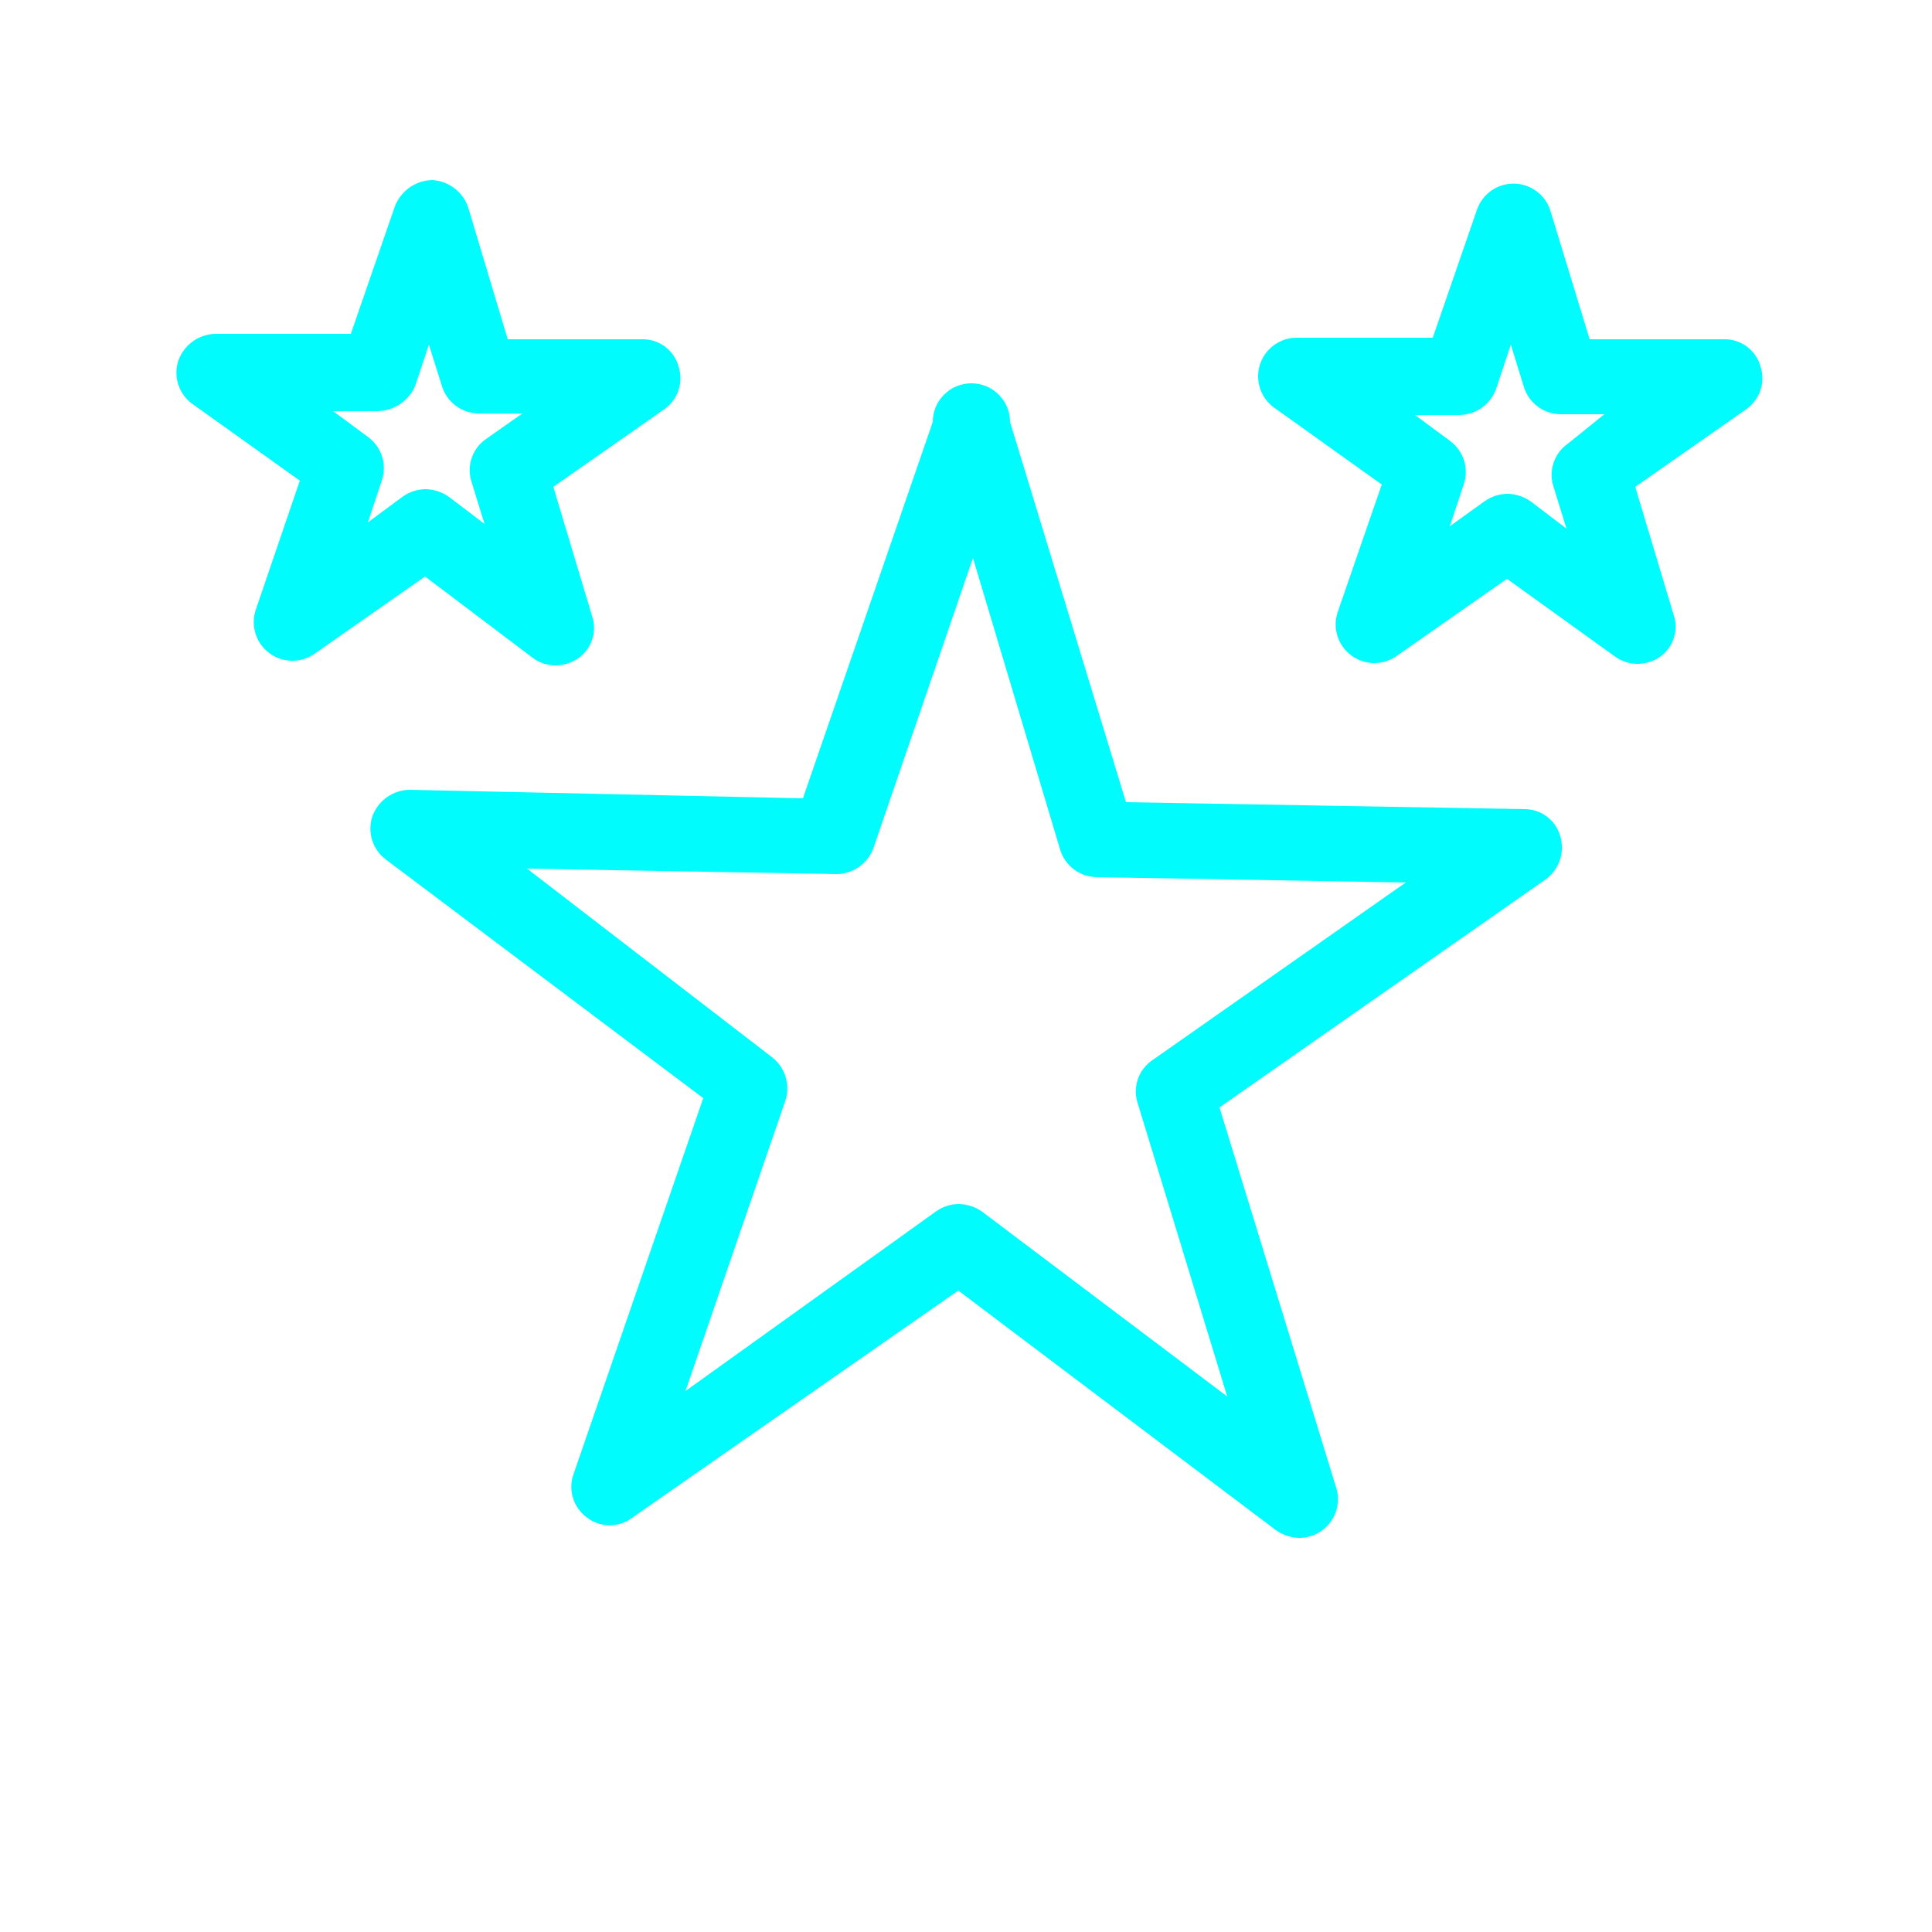
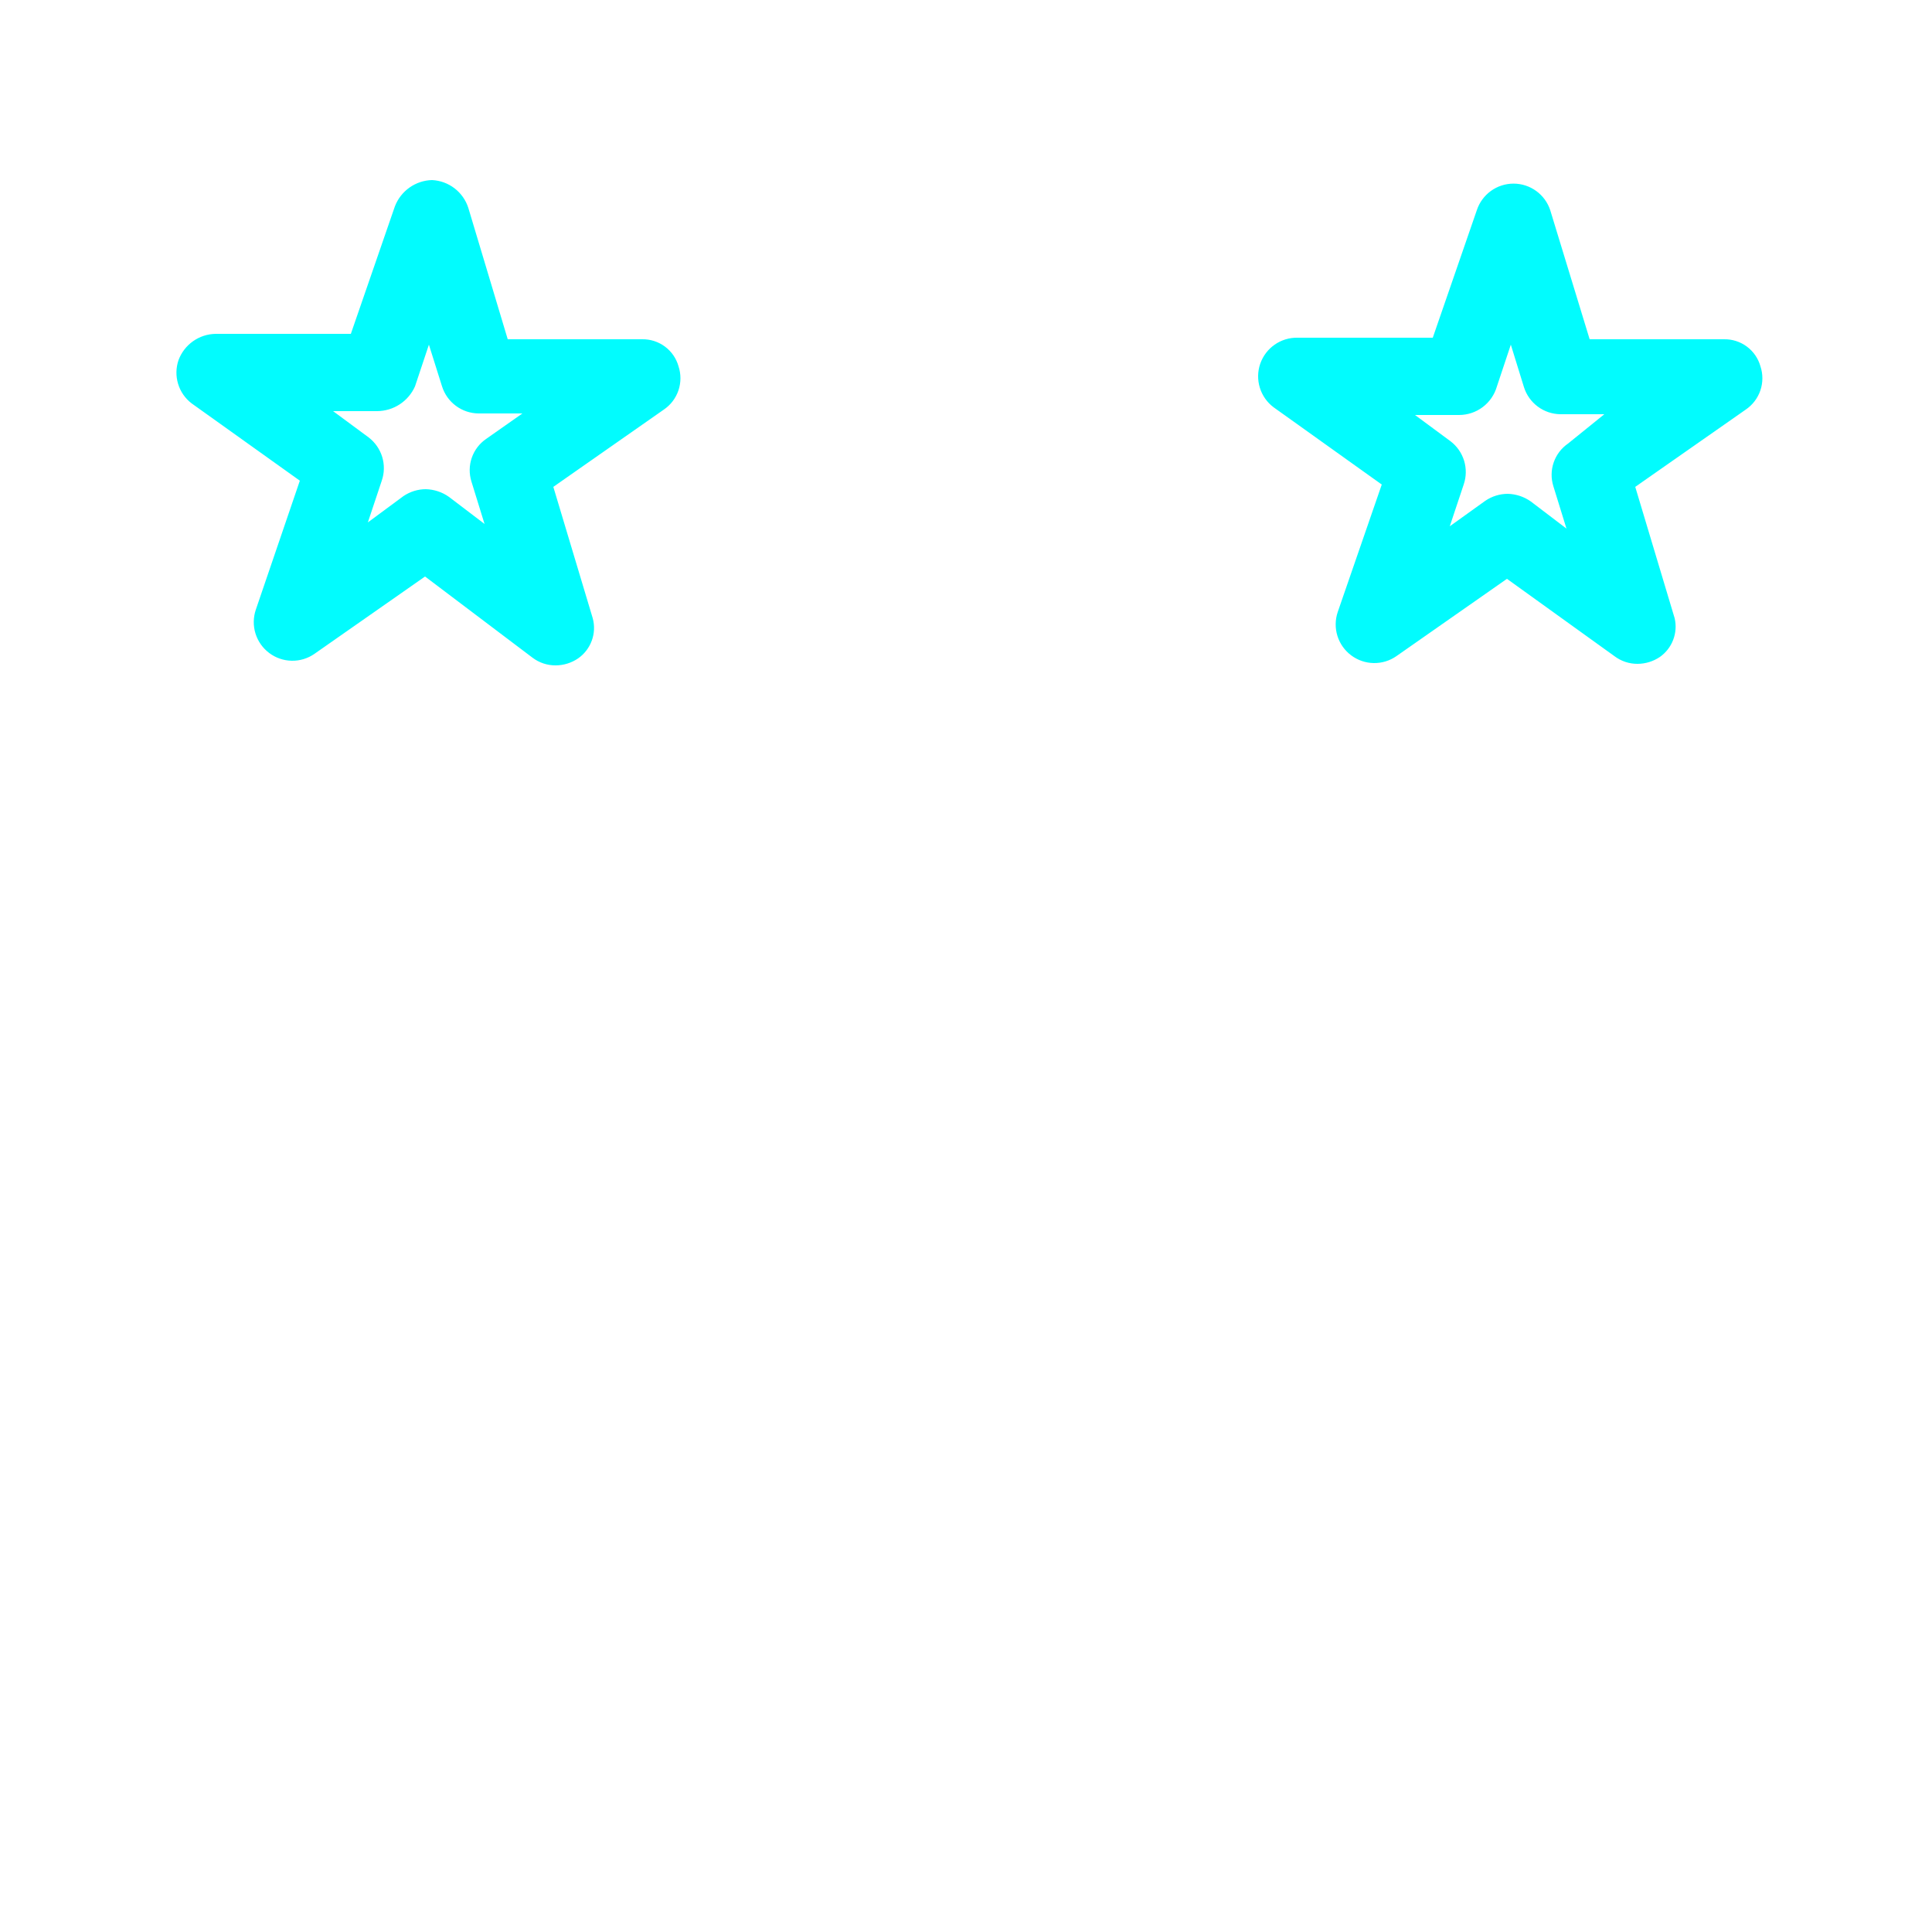
<svg xmlns="http://www.w3.org/2000/svg" width="70" height="70" viewBox="0 0 70 70" fill="none">
-   <path d="M55.216 29.316L40.796 29.064L36.596 15.288C36.596 14.917 36.448 14.56 36.186 14.298C35.923 14.035 35.567 13.888 35.196 13.888C34.824 13.888 34.468 14.035 34.206 14.298C33.943 14.56 33.796 14.917 33.796 15.288L29.092 28.924L14.84 28.616C14.546 28.62 14.26 28.714 14.02 28.884C13.78 29.054 13.597 29.292 13.496 29.568C13.4 29.846 13.395 30.147 13.48 30.429C13.566 30.71 13.738 30.958 13.972 31.136L25.48 39.788L20.776 53.424C20.679 53.705 20.675 54.009 20.766 54.292C20.857 54.575 21.037 54.82 21.28 54.992C21.513 55.169 21.799 55.265 22.092 55.265C22.385 55.265 22.67 55.169 22.904 54.992L34.72 46.76L46.228 55.44C46.473 55.615 46.766 55.712 47.068 55.72C47.288 55.721 47.506 55.67 47.703 55.572C47.9 55.473 48.071 55.329 48.202 55.152C48.333 54.974 48.421 54.768 48.457 54.551C48.493 54.333 48.478 54.11 48.412 53.9L44.184 40.124L56 31.864C56.24 31.69 56.421 31.446 56.516 31.165C56.611 30.884 56.617 30.58 56.532 30.296C56.451 30.01 56.279 29.759 56.041 29.582C55.803 29.404 55.512 29.311 55.216 29.316ZM41.748 38.416C41.506 38.582 41.324 38.821 41.228 39.098C41.133 39.376 41.128 39.676 41.216 39.956L44.464 50.596L35.588 43.904C35.342 43.729 35.049 43.631 34.748 43.624C34.458 43.625 34.175 43.713 33.936 43.876L24.836 50.4L28.448 39.9C28.545 39.618 28.552 39.312 28.466 39.025C28.381 38.739 28.208 38.487 27.972 38.304L19.096 31.472L30.296 31.668C30.587 31.67 30.872 31.582 31.113 31.417C31.353 31.252 31.537 31.017 31.64 30.744L35.252 20.216L38.416 30.8C38.504 31.081 38.679 31.327 38.915 31.503C39.151 31.679 39.437 31.776 39.732 31.78L50.932 31.976L41.748 38.416Z" fill="#01FCFE" />
  <path d="M19.292 23.828C19.534 24.012 19.829 24.11 20.132 24.108C20.422 24.107 20.705 24.019 20.944 23.856C21.172 23.698 21.346 23.473 21.441 23.212C21.537 22.952 21.549 22.668 21.476 22.4L20.048 17.64L24.052 14.84C24.3 14.672 24.485 14.428 24.581 14.145C24.677 13.862 24.678 13.556 24.584 13.272C24.504 12.986 24.331 12.735 24.093 12.558C23.855 12.381 23.565 12.287 23.268 12.292H18.396L16.968 7.532C16.878 7.25 16.703 7.003 16.468 6.822C16.233 6.642 15.948 6.538 15.652 6.524C15.359 6.532 15.075 6.627 14.836 6.796C14.597 6.966 14.413 7.202 14.308 7.476L12.712 12.096H7.812C7.518 12.101 7.233 12.194 6.993 12.364C6.753 12.534 6.57 12.772 6.468 13.048C6.373 13.326 6.367 13.627 6.453 13.909C6.538 14.19 6.71 14.438 6.944 14.616L10.864 17.416L9.268 22.092C9.174 22.371 9.17 22.673 9.257 22.955C9.345 23.237 9.519 23.483 9.755 23.66C9.99 23.837 10.276 23.935 10.571 23.94C10.866 23.945 11.155 23.857 11.396 23.688L15.4 20.888L19.292 23.828ZM13.328 18.928L13.832 17.416C13.928 17.138 13.933 16.837 13.848 16.555C13.762 16.274 13.59 16.026 13.356 15.848L12.068 14.896H13.664C13.955 14.894 14.239 14.809 14.482 14.65C14.726 14.491 14.918 14.265 15.036 14L15.54 12.488L16.016 14C16.105 14.281 16.279 14.527 16.516 14.703C16.752 14.879 17.038 14.976 17.332 14.98H18.928L17.612 15.904C17.371 16.07 17.189 16.309 17.093 16.587C16.997 16.864 16.993 17.164 17.08 17.444L17.556 18.984L16.268 18.004C16.023 17.829 15.73 17.732 15.428 17.724C15.139 17.725 14.856 17.813 14.616 17.976L13.328 18.928ZM63.784 13.272C63.704 12.986 63.531 12.735 63.293 12.558C63.055 12.381 62.765 12.287 62.468 12.292H57.596L56.168 7.616C56.076 7.336 55.898 7.092 55.659 6.919C55.42 6.746 55.133 6.653 54.838 6.653C54.544 6.653 54.256 6.746 54.017 6.919C53.779 7.092 53.6 7.336 53.508 7.616L51.912 12.236H47.012C46.716 12.23 46.426 12.318 46.183 12.488C45.94 12.657 45.757 12.9 45.66 13.18C45.564 13.46 45.559 13.764 45.646 14.047C45.733 14.33 45.907 14.578 46.144 14.756L50.064 17.556L48.468 22.176C48.374 22.455 48.37 22.757 48.457 23.039C48.545 23.321 48.719 23.567 48.955 23.744C49.191 23.921 49.476 24.019 49.771 24.024C50.066 24.029 50.355 23.941 50.596 23.772L54.6 20.972L58.492 23.772C58.734 23.956 59.029 24.054 59.332 24.052C59.622 24.051 59.905 23.963 60.144 23.8C60.362 23.646 60.529 23.43 60.623 23.181C60.718 22.932 60.737 22.66 60.676 22.4L59.248 17.64L63.252 14.84C63.5 14.672 63.685 14.428 63.782 14.145C63.877 13.862 63.879 13.556 63.784 13.272ZM56.812 16.072C56.571 16.238 56.389 16.477 56.293 16.755C56.197 17.032 56.193 17.332 56.28 17.612L56.756 19.152L55.468 18.172C55.222 17.997 54.93 17.899 54.628 17.892C54.339 17.893 54.056 17.981 53.816 18.144L52.528 19.068L53.032 17.556C53.128 17.278 53.133 16.977 53.048 16.695C52.962 16.414 52.79 16.166 52.556 15.988L51.268 15.036H52.864C53.175 15.036 53.476 14.935 53.724 14.748C53.971 14.561 54.151 14.298 54.236 14L54.74 12.488L55.216 14.028C55.305 14.309 55.479 14.555 55.716 14.731C55.952 14.907 56.238 15.004 56.532 15.008H58.128L56.812 16.072Z" fill="#01FCFE" />
</svg>